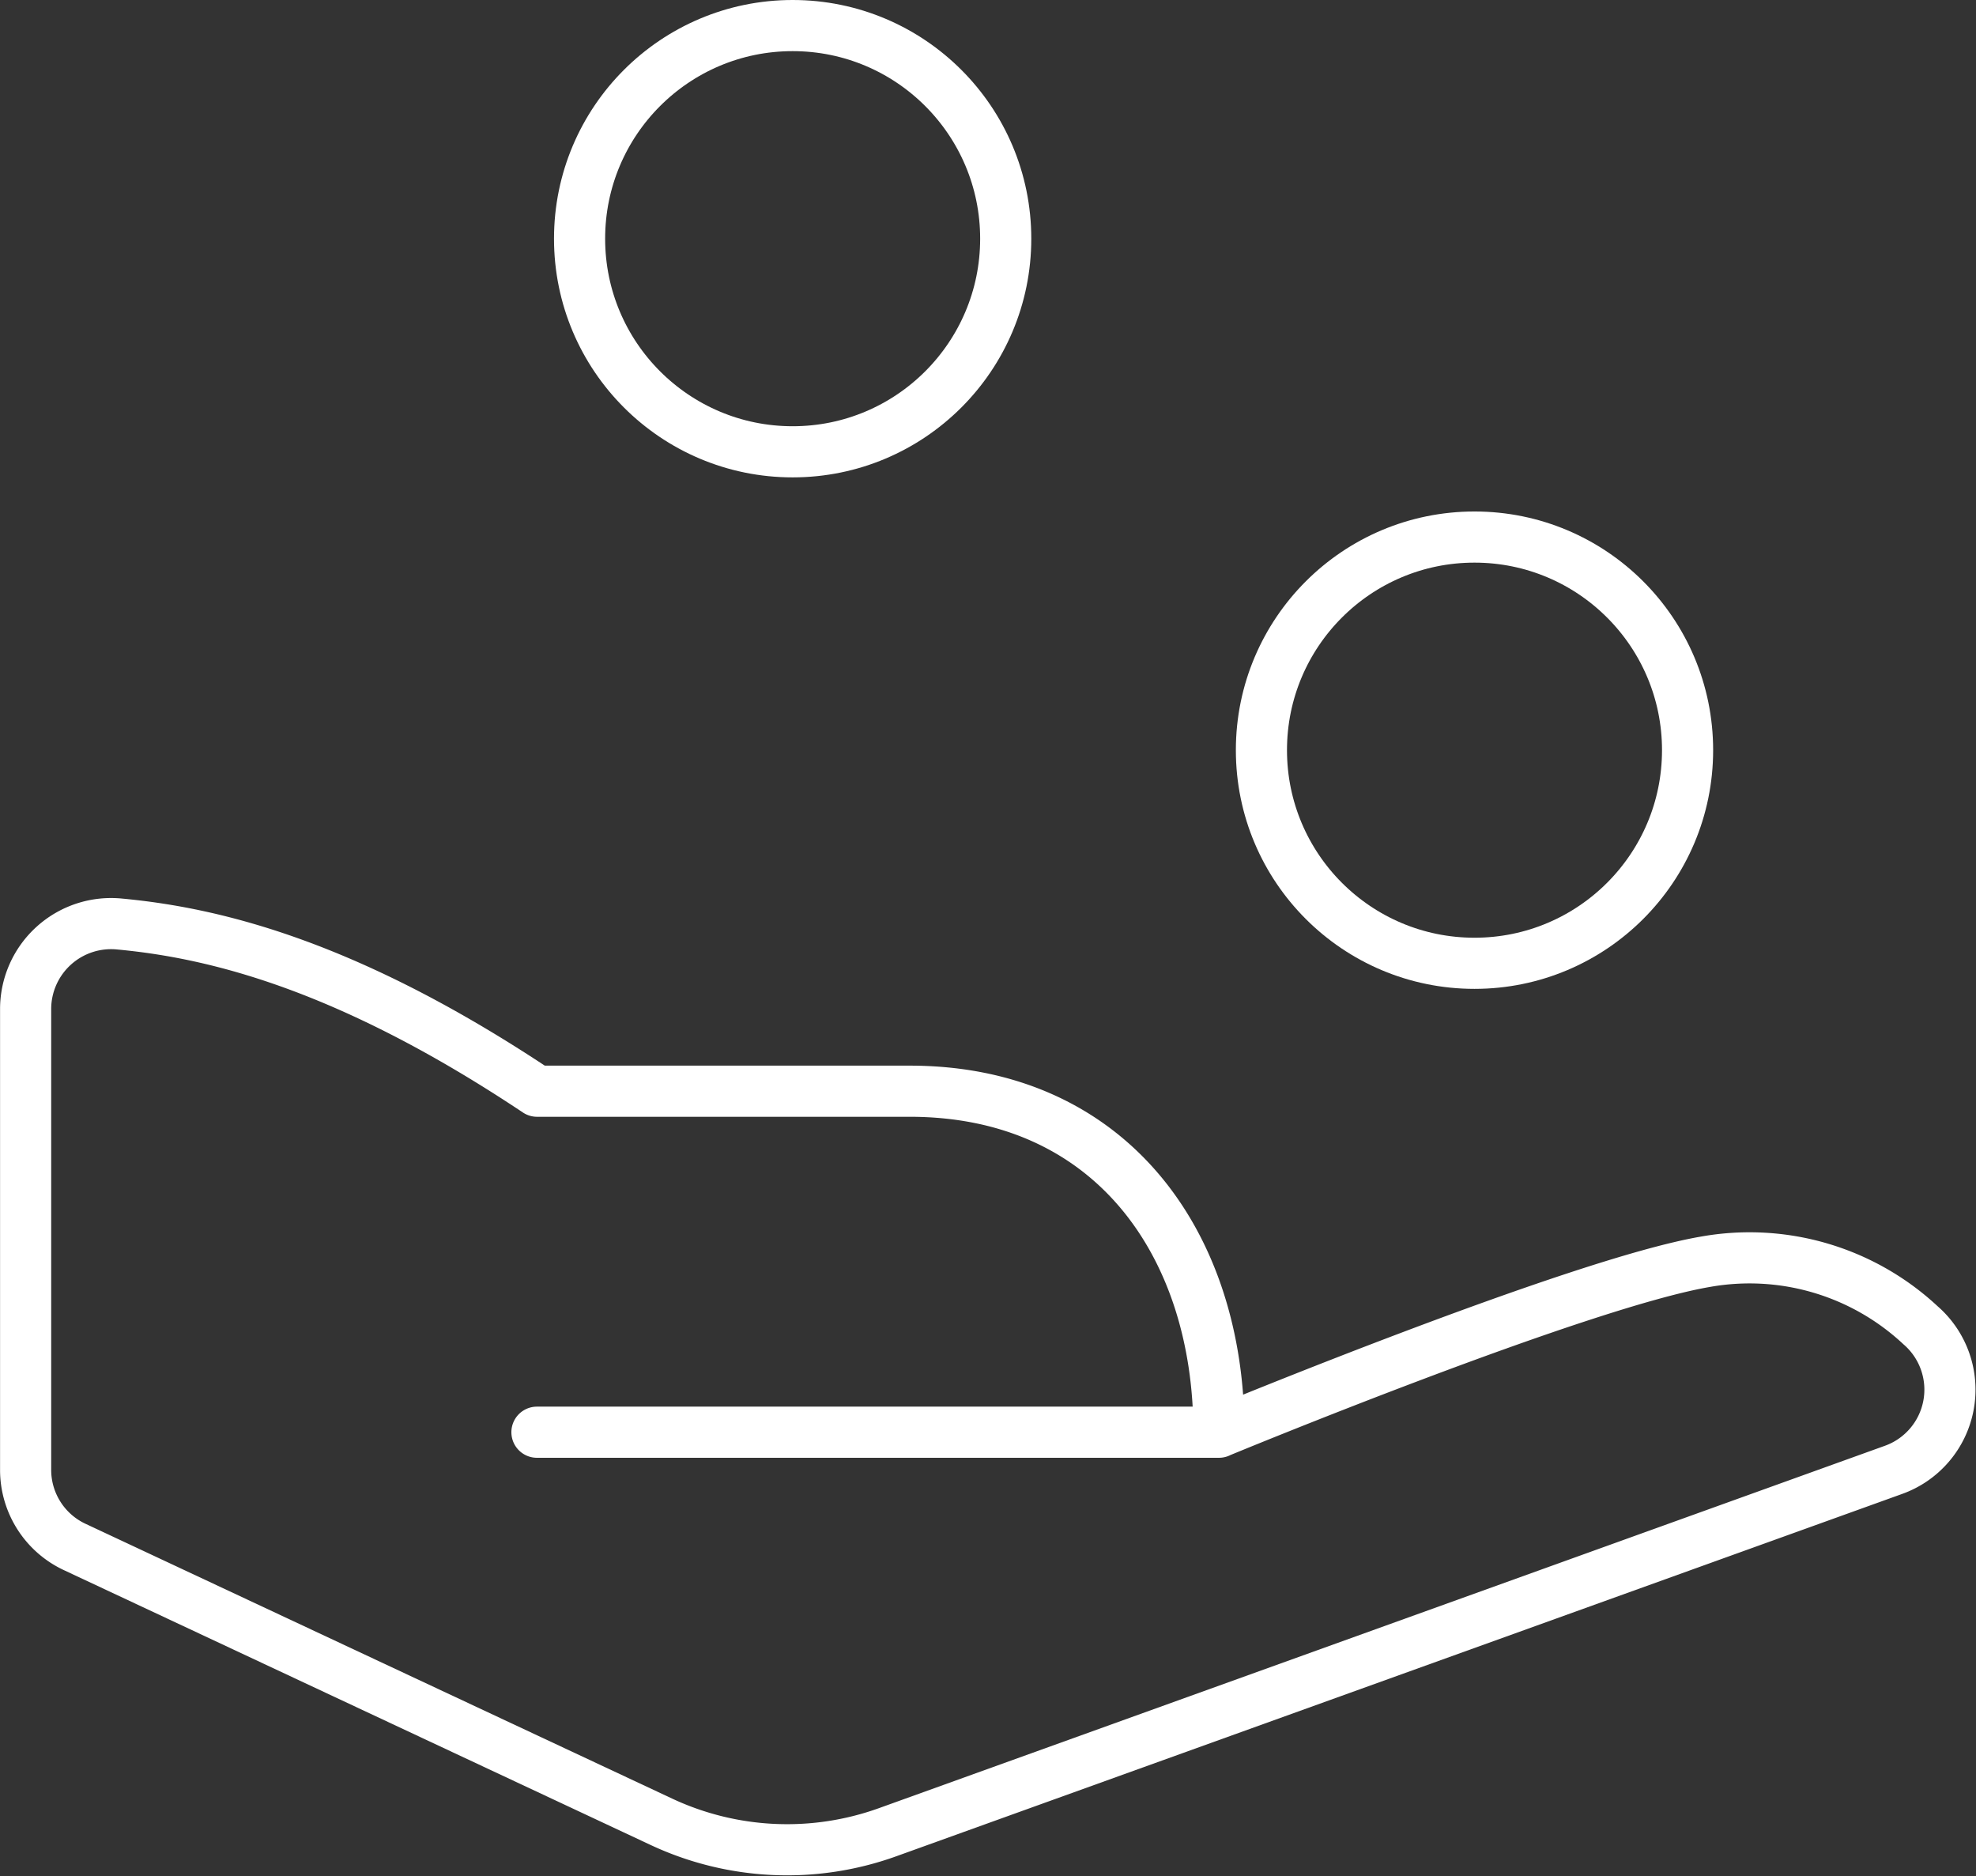
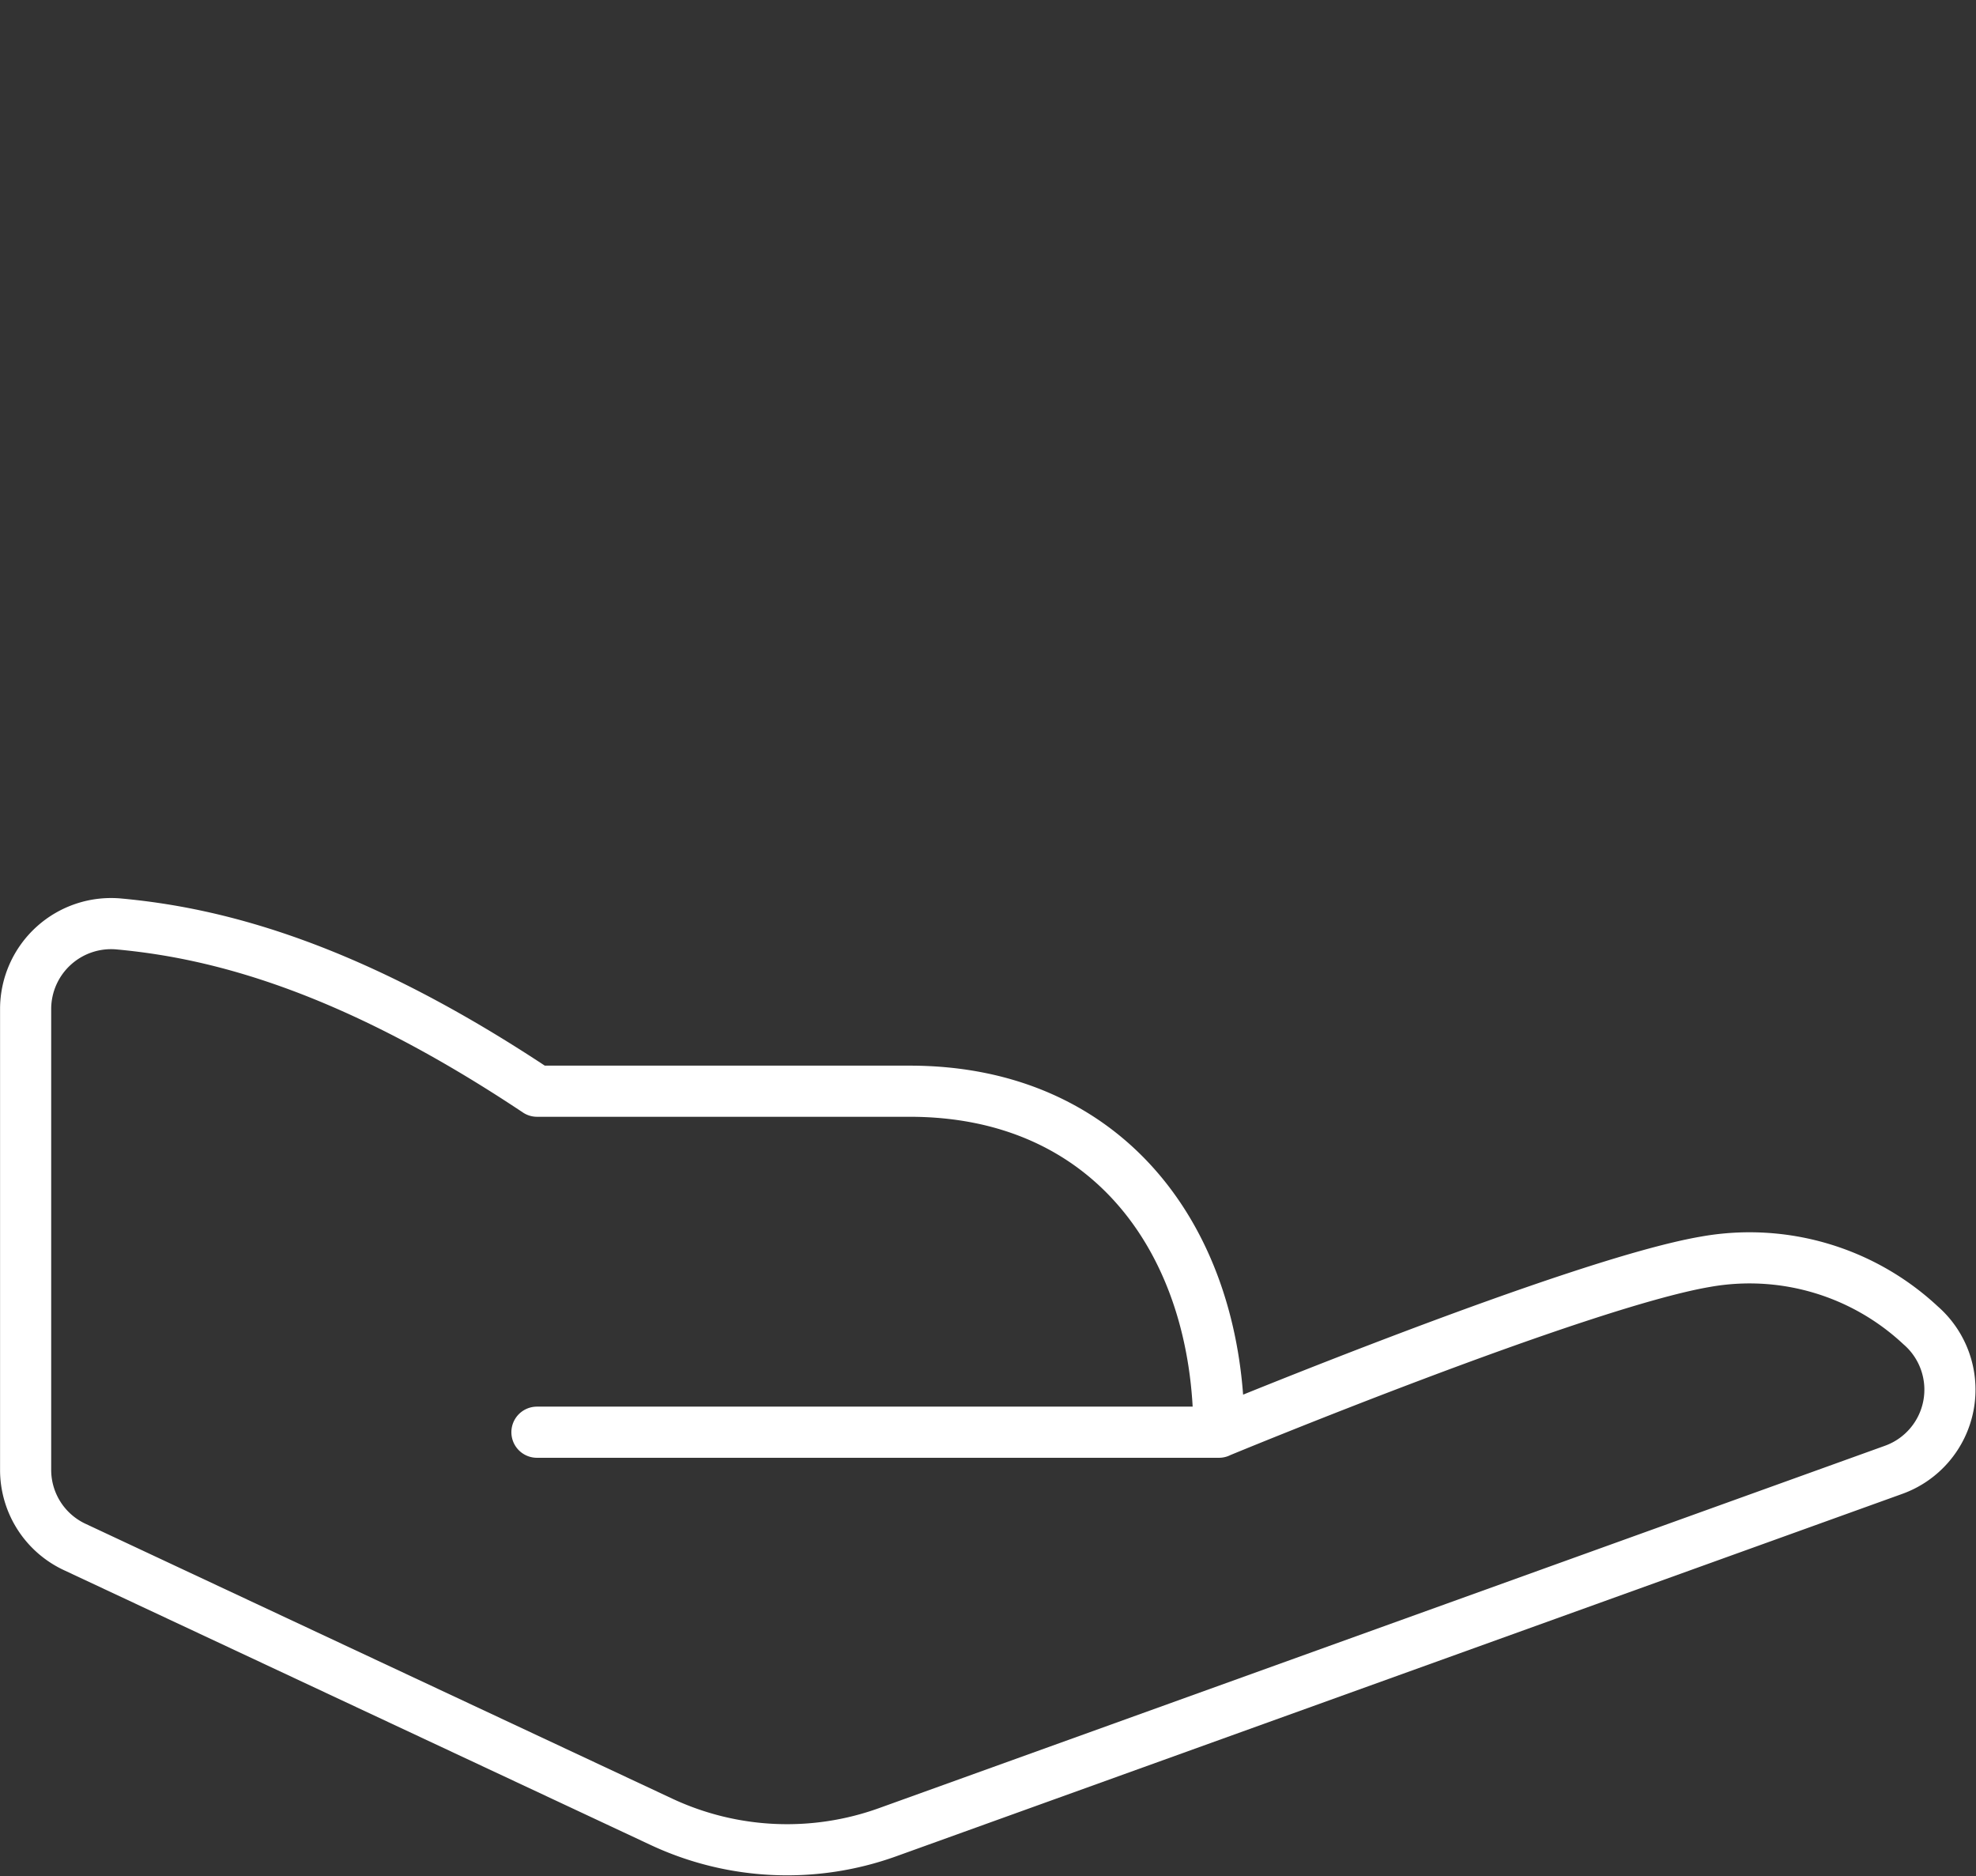
<svg xmlns="http://www.w3.org/2000/svg" viewBox="0 0 96.613 91.718">
  <rect x="0" y="0" width="96.613" height="91.718" fill="#333333" stroke="none" />
  <g transform="translate(1.25 1.25)" fill="none" stroke="#fff" stroke-linecap="round" stroke-linejoin="round" stroke-width="2.5">
-     <circle cx="10.418" cy="10.418" transform="translate(60.425 25.003)" r="10.418" />
-     <circle cx="10.418" cy="10.418" transform="translate(27.087)" r="10.418" />
    <path d="M58.341 68.76s17.594-7.28 23.812-8.334a12.252 12.252 0 0 1 10.5 3.109 4.165 4.165 0 0 1-1.338 7.072L42.15 88.314a14.5 14.5 0 0 1-11.06-.508L2.403 74.371a4.158 4.158 0 0 1-2.4-3.771V48.07a4.179 4.179 0 0 1 4.6-4.15c4.763.442 11.272 2.084 20.407 8.172h18.215c9.831 0 15.123 7.464 15.123 16.669H25.003" />
  </g>
</svg>